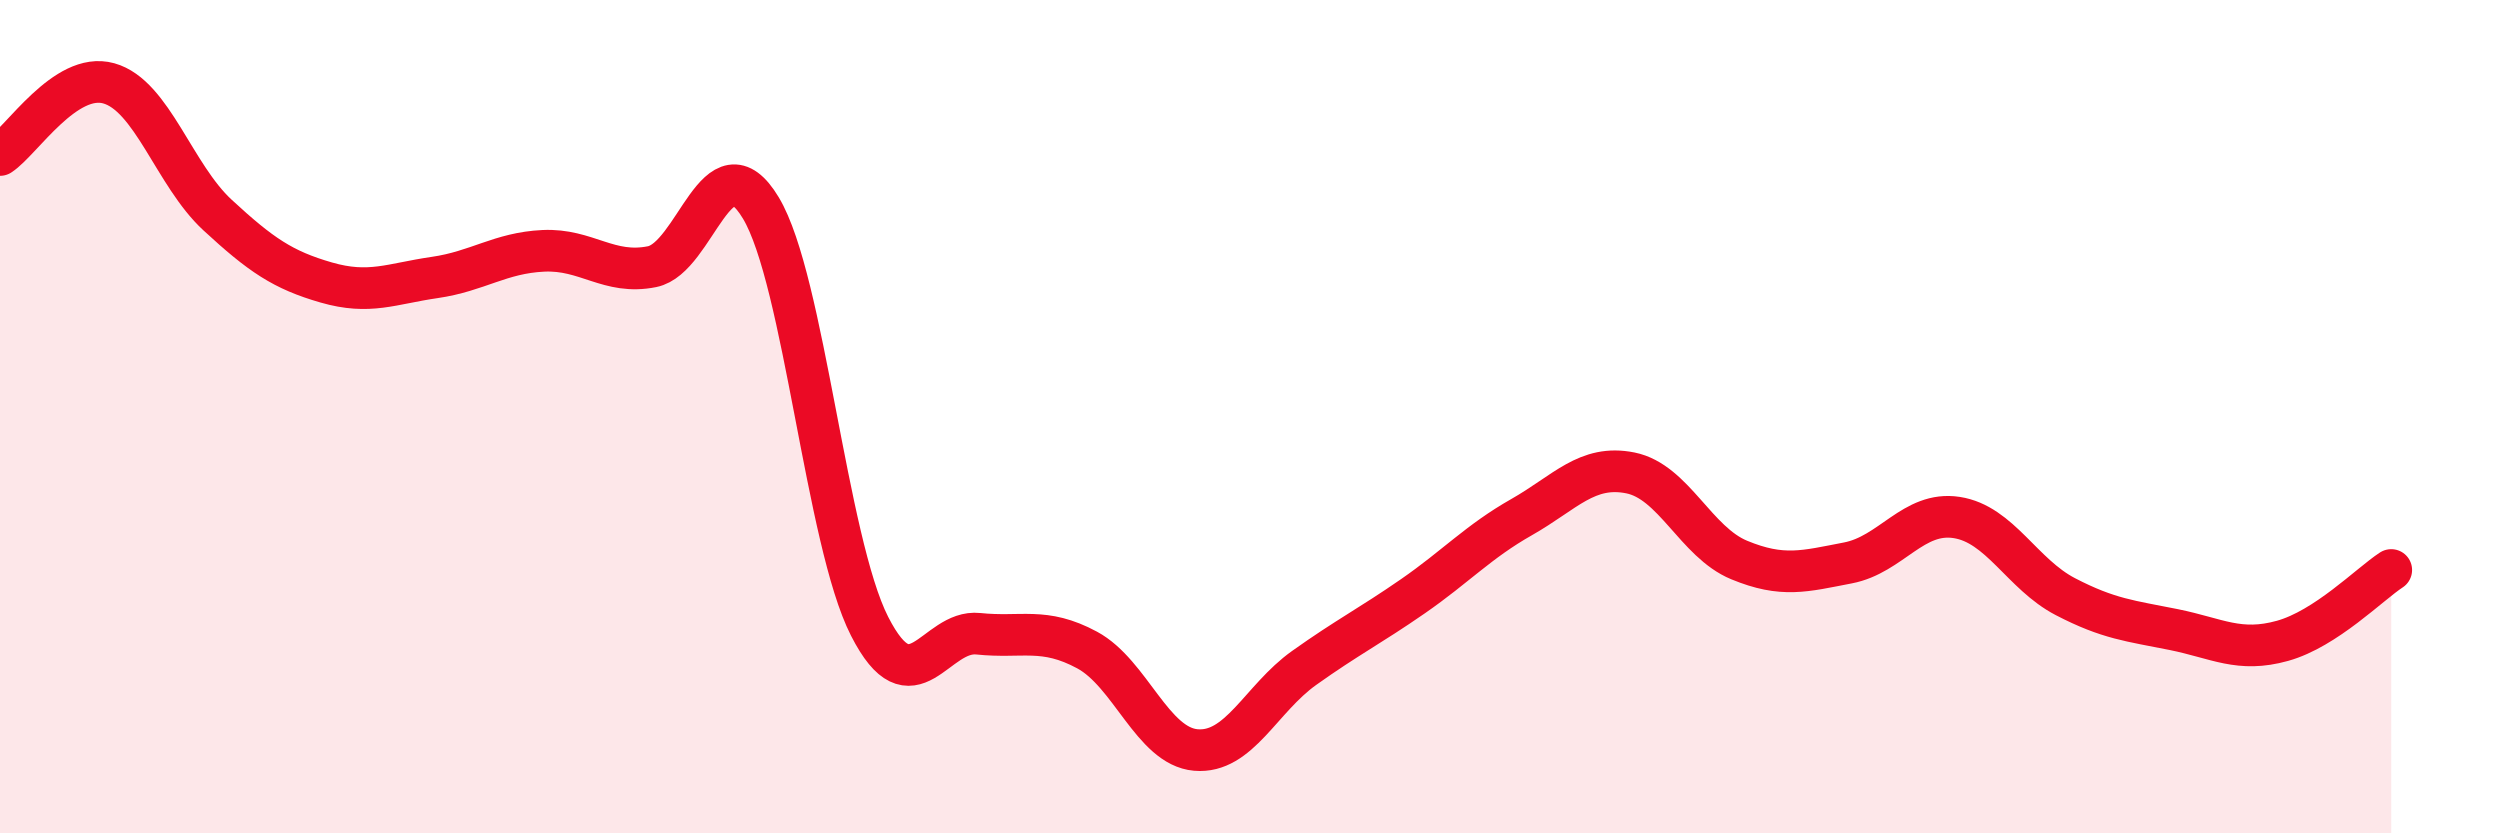
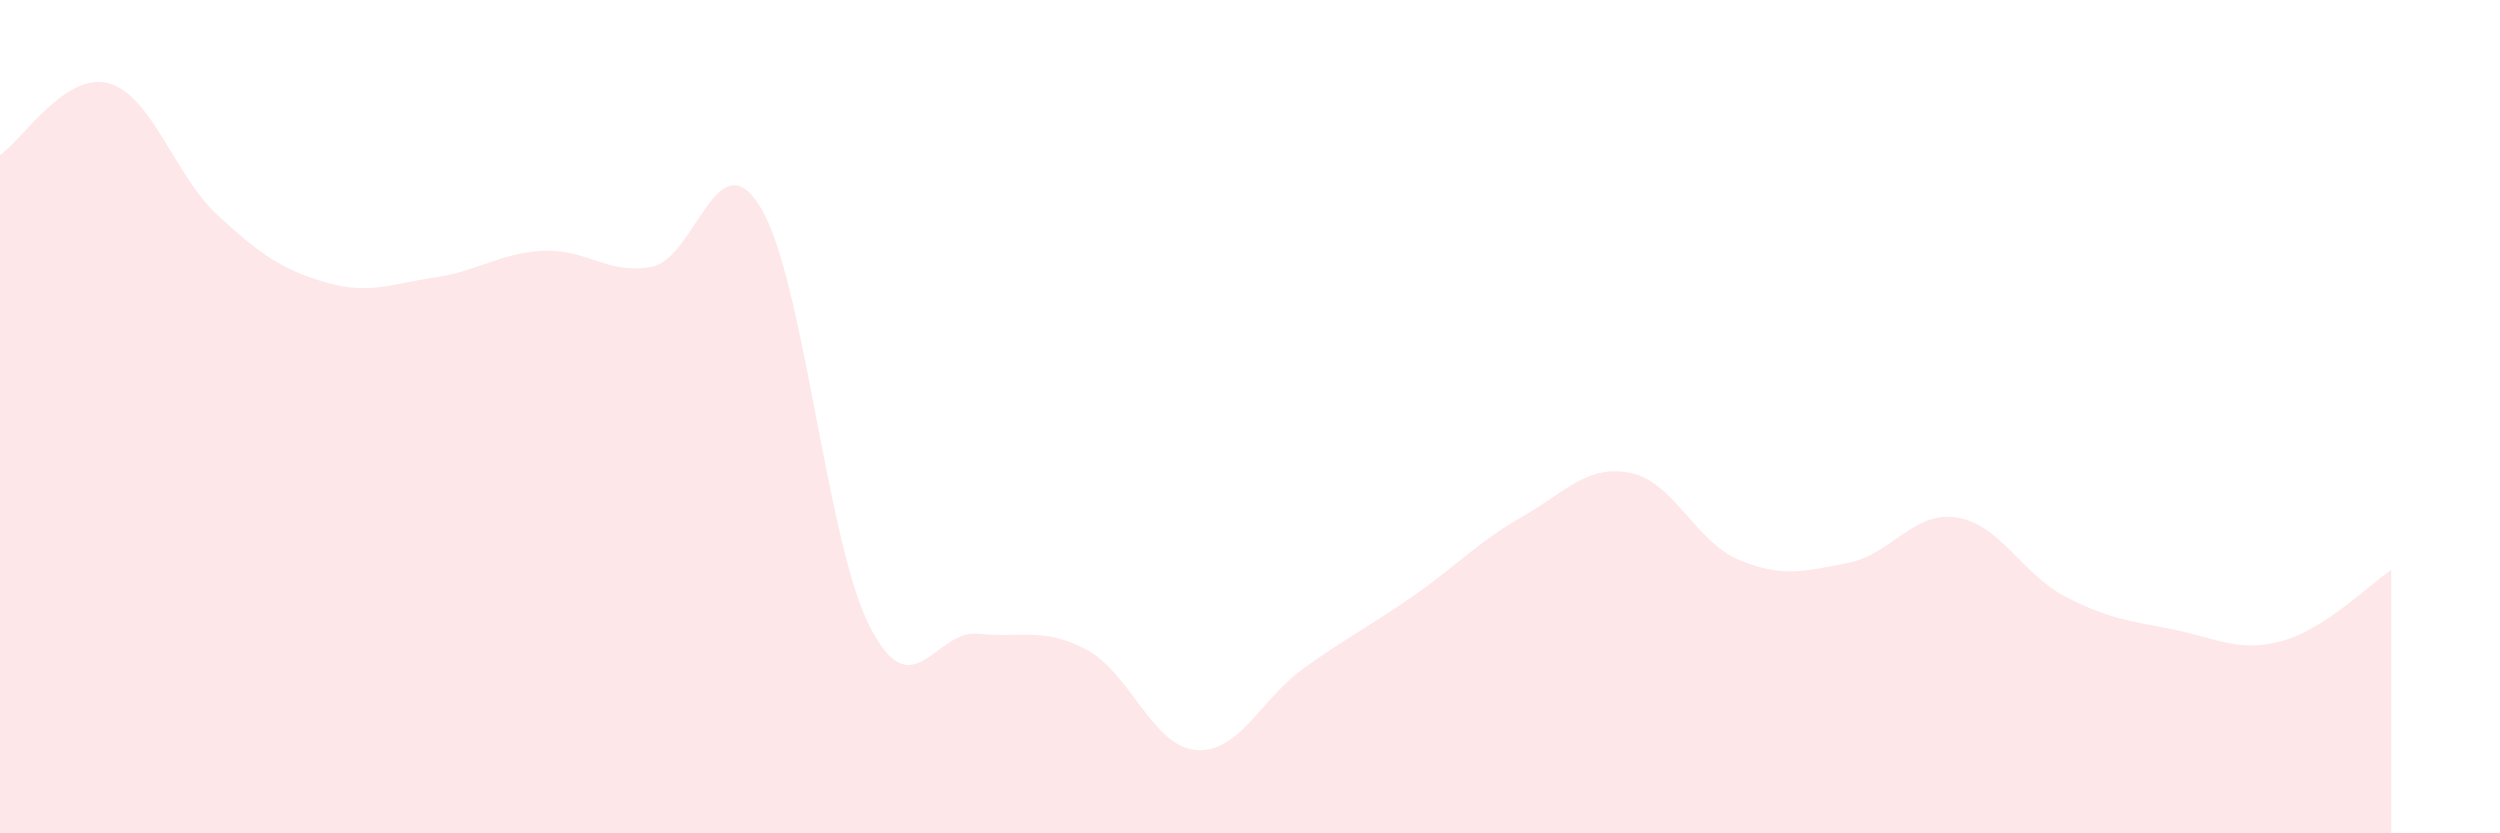
<svg xmlns="http://www.w3.org/2000/svg" width="60" height="20" viewBox="0 0 60 20">
  <path d="M 0,3.72 C 0.52,3.38 1.57,1.71 2.61,2 C 3.65,2.29 4.18,4.2 5.22,5.16 C 6.26,6.12 6.79,6.48 7.83,6.78 C 8.87,7.08 9.39,6.81 10.43,6.66 C 11.47,6.51 12,6.07 13.04,6.02 C 14.08,5.97 14.61,6.61 15.65,6.4 C 16.69,6.19 17.22,3.26 18.26,4.99 C 19.3,6.72 19.83,12.99 20.87,15.03 C 21.91,17.07 22.44,15.1 23.48,15.21 C 24.52,15.32 25.05,15.04 26.09,15.6 C 27.13,16.16 27.66,17.91 28.7,18 C 29.74,18.09 30.26,16.77 31.3,16.03 C 32.34,15.29 32.87,15.03 33.91,14.31 C 34.95,13.59 35.48,13 36.52,12.41 C 37.56,11.82 38.09,11.14 39.13,11.35 C 40.17,11.56 40.7,13.01 41.74,13.44 C 42.78,13.87 43.31,13.71 44.35,13.51 C 45.39,13.31 45.92,12.26 46.96,12.42 C 48,12.58 48.53,13.78 49.57,14.32 C 50.61,14.86 51.13,14.9 52.17,15.11 C 53.21,15.32 53.74,15.67 54.78,15.38 C 55.82,15.09 56.87,14.02 57.39,13.68L57.39 20L0 20Z" fill="#EB0A25" opacity="0.1" stroke-linecap="round" stroke-linejoin="round" />
-   <path d="M 0,3.72 C 0.52,3.38 1.57,1.71 2.61,2 C 3.65,2.29 4.18,4.2 5.22,5.16 C 6.26,6.12 6.79,6.48 7.83,6.78 C 8.87,7.08 9.39,6.81 10.43,6.66 C 11.47,6.51 12,6.07 13.04,6.02 C 14.08,5.97 14.61,6.61 15.65,6.4 C 16.69,6.19 17.22,3.26 18.26,4.99 C 19.3,6.72 19.83,12.99 20.87,15.03 C 21.91,17.07 22.44,15.1 23.48,15.21 C 24.52,15.32 25.05,15.04 26.09,15.6 C 27.13,16.16 27.66,17.91 28.7,18 C 29.74,18.09 30.26,16.77 31.3,16.03 C 32.34,15.29 32.87,15.03 33.91,14.31 C 34.95,13.59 35.48,13 36.52,12.41 C 37.56,11.82 38.09,11.14 39.13,11.35 C 40.17,11.56 40.7,13.01 41.74,13.44 C 42.78,13.87 43.31,13.71 44.35,13.51 C 45.39,13.31 45.92,12.26 46.96,12.42 C 48,12.58 48.53,13.78 49.57,14.32 C 50.61,14.86 51.13,14.9 52.17,15.11 C 53.21,15.32 53.74,15.67 54.78,15.38 C 55.82,15.09 56.87,14.02 57.39,13.68" stroke="#EB0A25" stroke-width="1" fill="none" stroke-linecap="round" stroke-linejoin="round" />
</svg>